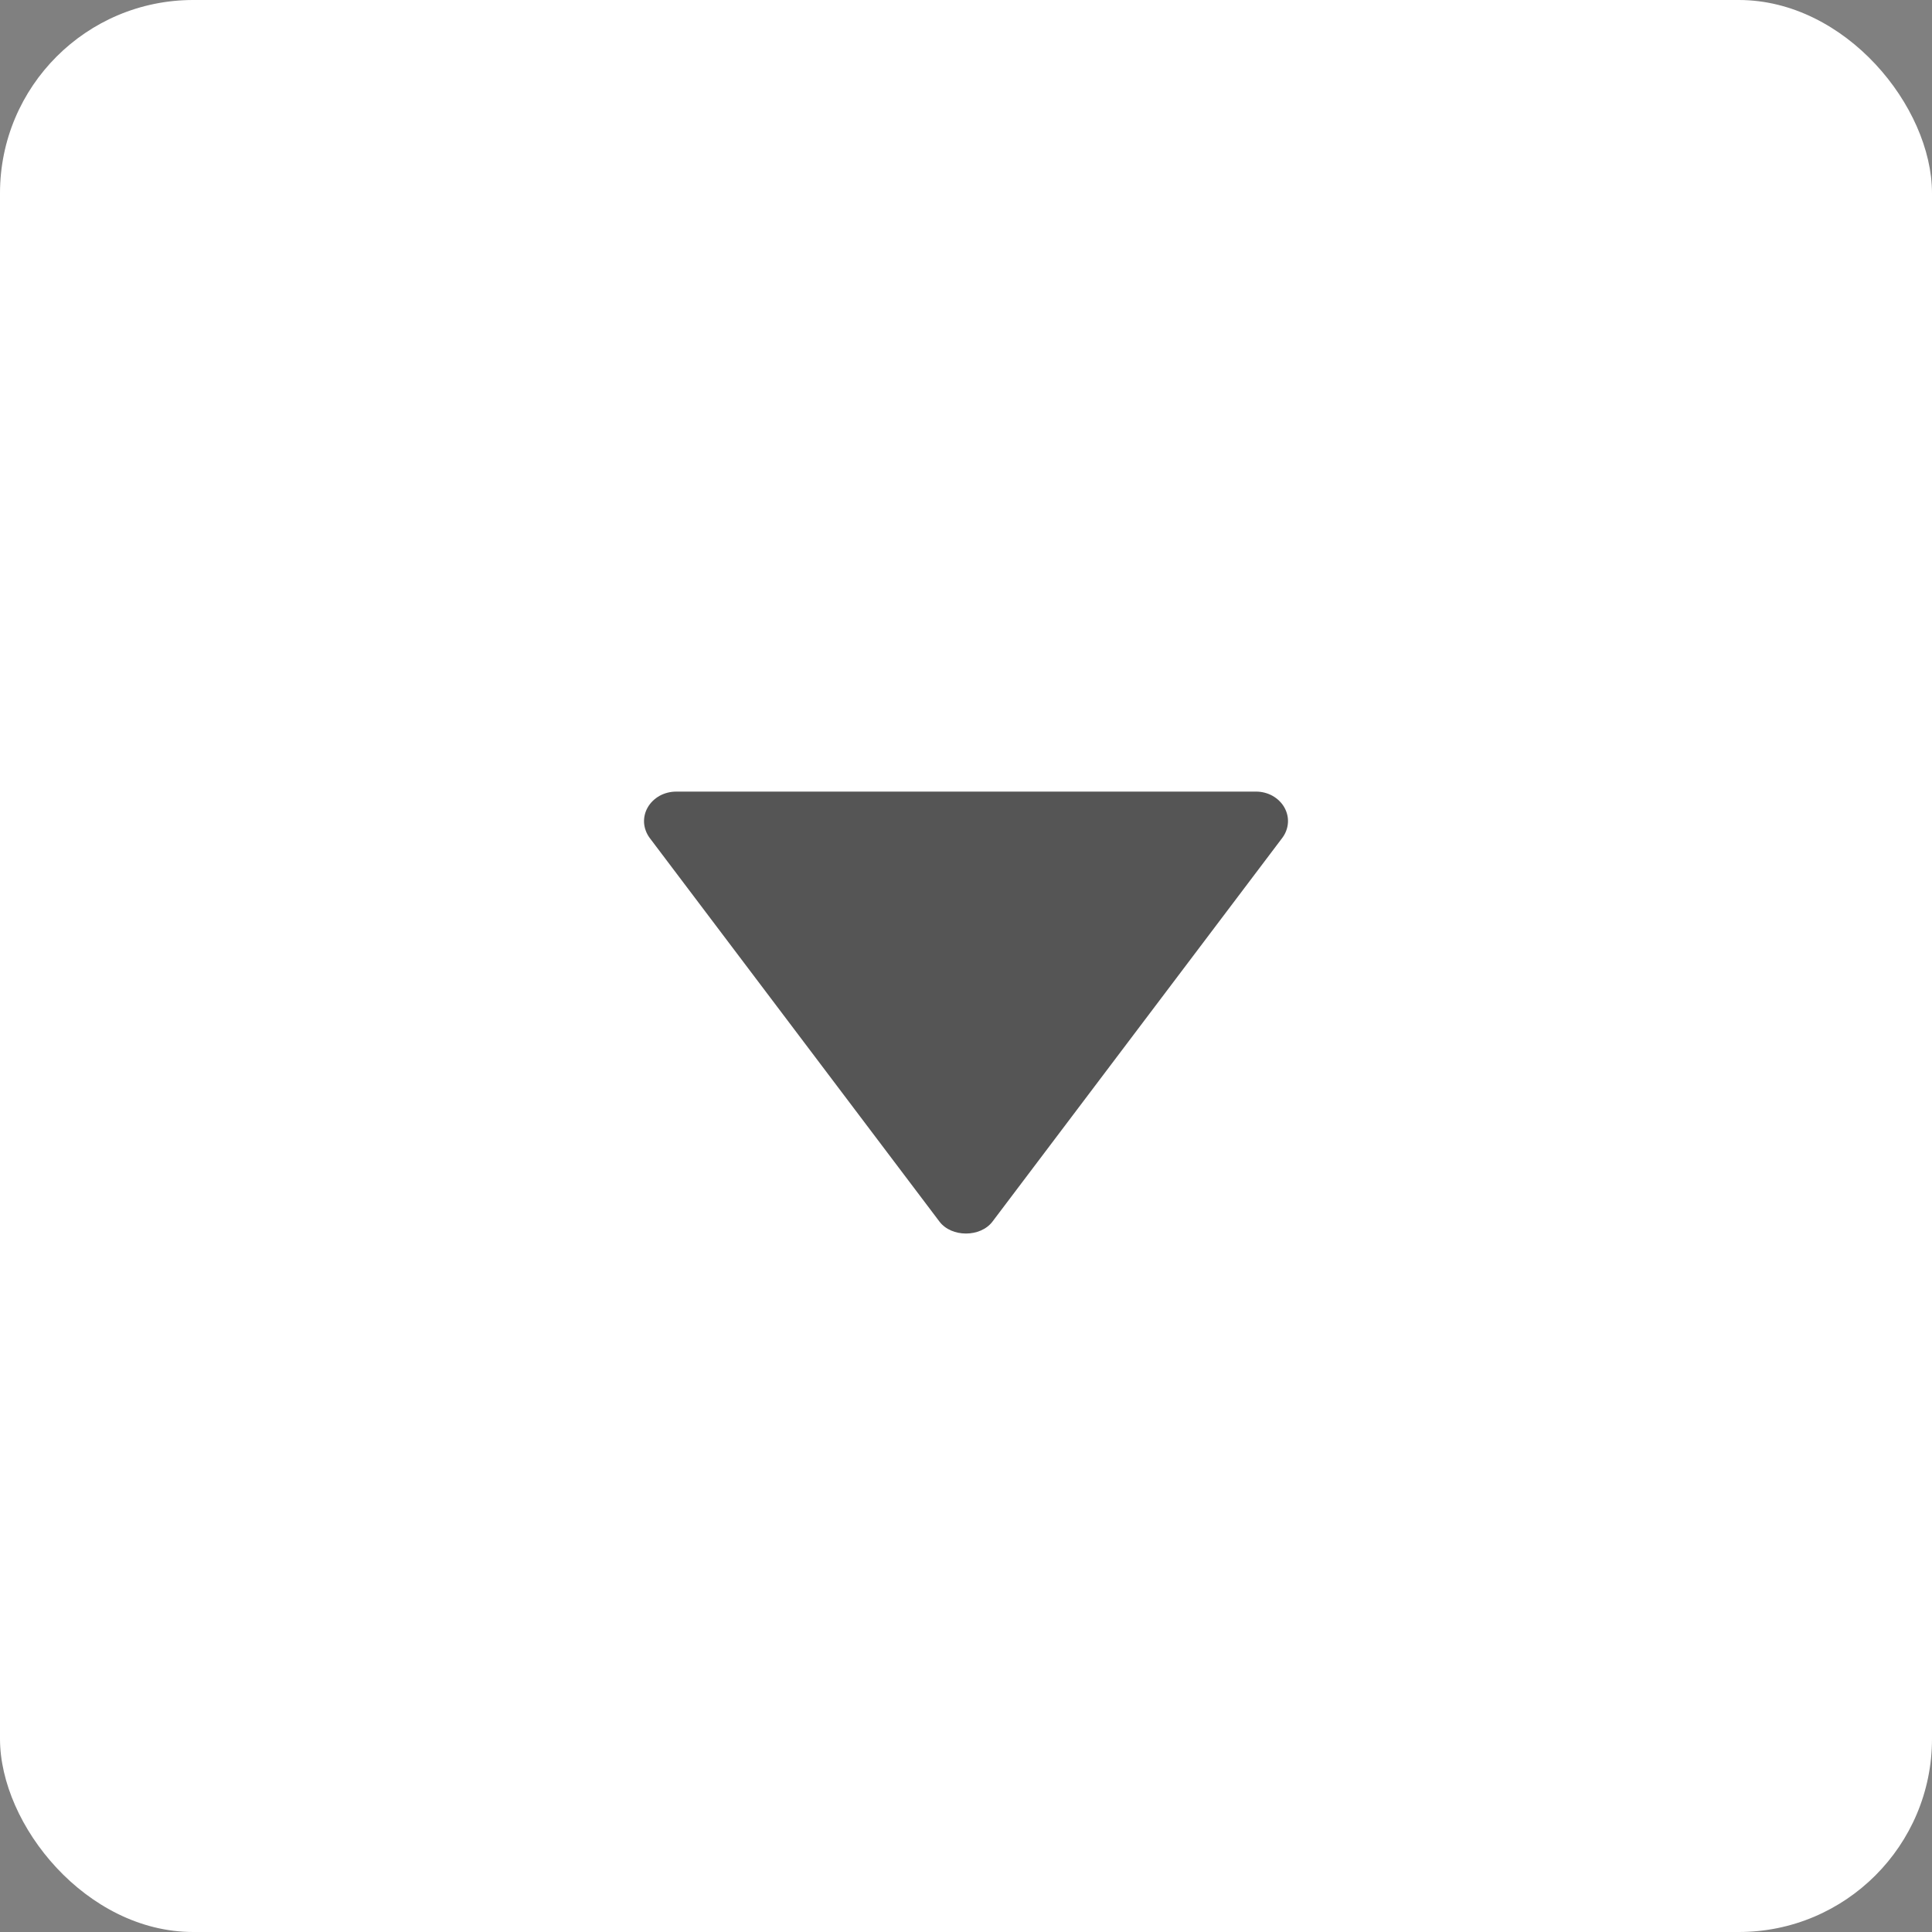
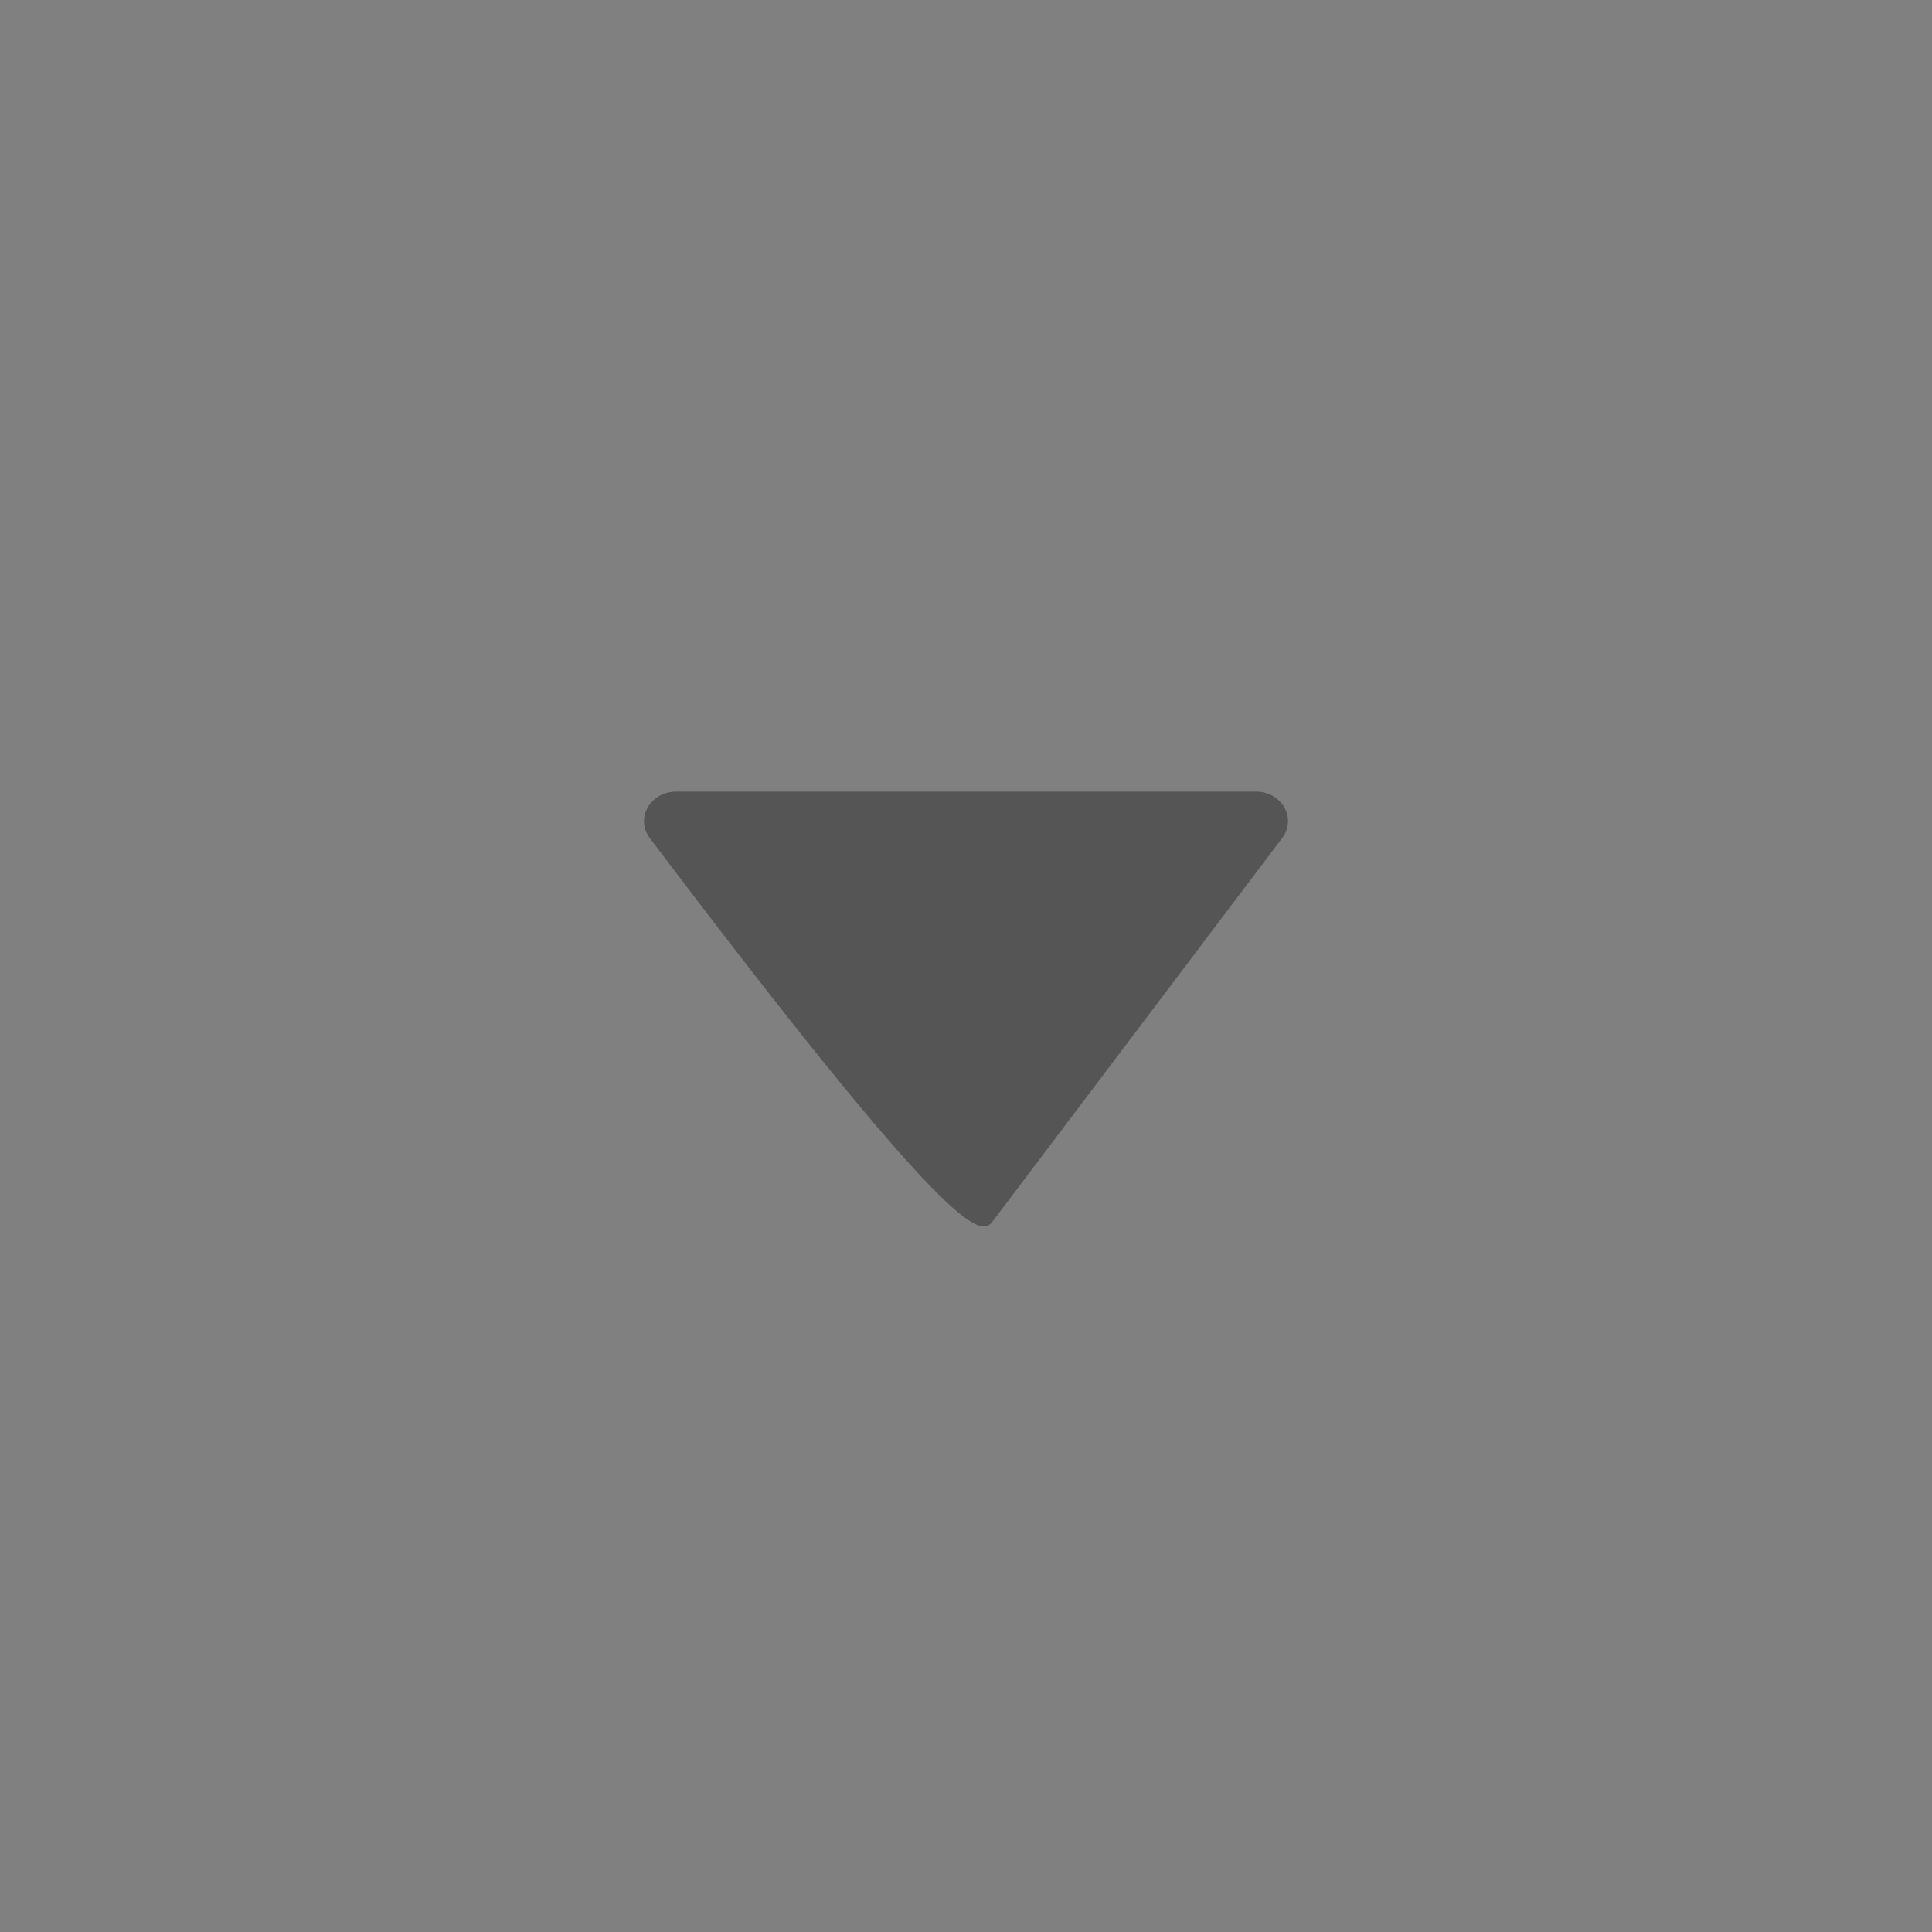
<svg xmlns="http://www.w3.org/2000/svg" width="30" height="30" viewBox="0 0 30 30" fill="none">
  <rect x="0" y="0" width="30" height="30" fill="#808080" stroke="none" />
-   <rect width="30" height="30" rx="3" fill="white" />
-   <path d="M19.5 12.292L10.5 12.292C10.409 12.292 10.319 12.315 10.241 12.358C10.164 12.402 10.1 12.463 10.058 12.537C10.015 12.611 9.996 12.695 10.001 12.778C10.007 12.861 10.037 12.942 10.088 13.011L14.588 18.969C14.775 19.216 15.224 19.216 15.411 18.969L19.911 13.011C19.963 12.942 19.993 12.861 19.999 12.778C20.005 12.694 19.985 12.611 19.943 12.537C19.901 12.463 19.837 12.401 19.759 12.357C19.681 12.314 19.591 12.291 19.5 12.292Z" fill="#555555" />
+   <path d="M19.5 12.292L10.5 12.292C10.409 12.292 10.319 12.315 10.241 12.358C10.164 12.402 10.1 12.463 10.058 12.537C10.015 12.611 9.996 12.695 10.001 12.778C10.007 12.861 10.037 12.942 10.088 13.011C14.775 19.216 15.224 19.216 15.411 18.969L19.911 13.011C19.963 12.942 19.993 12.861 19.999 12.778C20.005 12.694 19.985 12.611 19.943 12.537C19.901 12.463 19.837 12.401 19.759 12.357C19.681 12.314 19.591 12.291 19.5 12.292Z" fill="#555555" />
</svg>